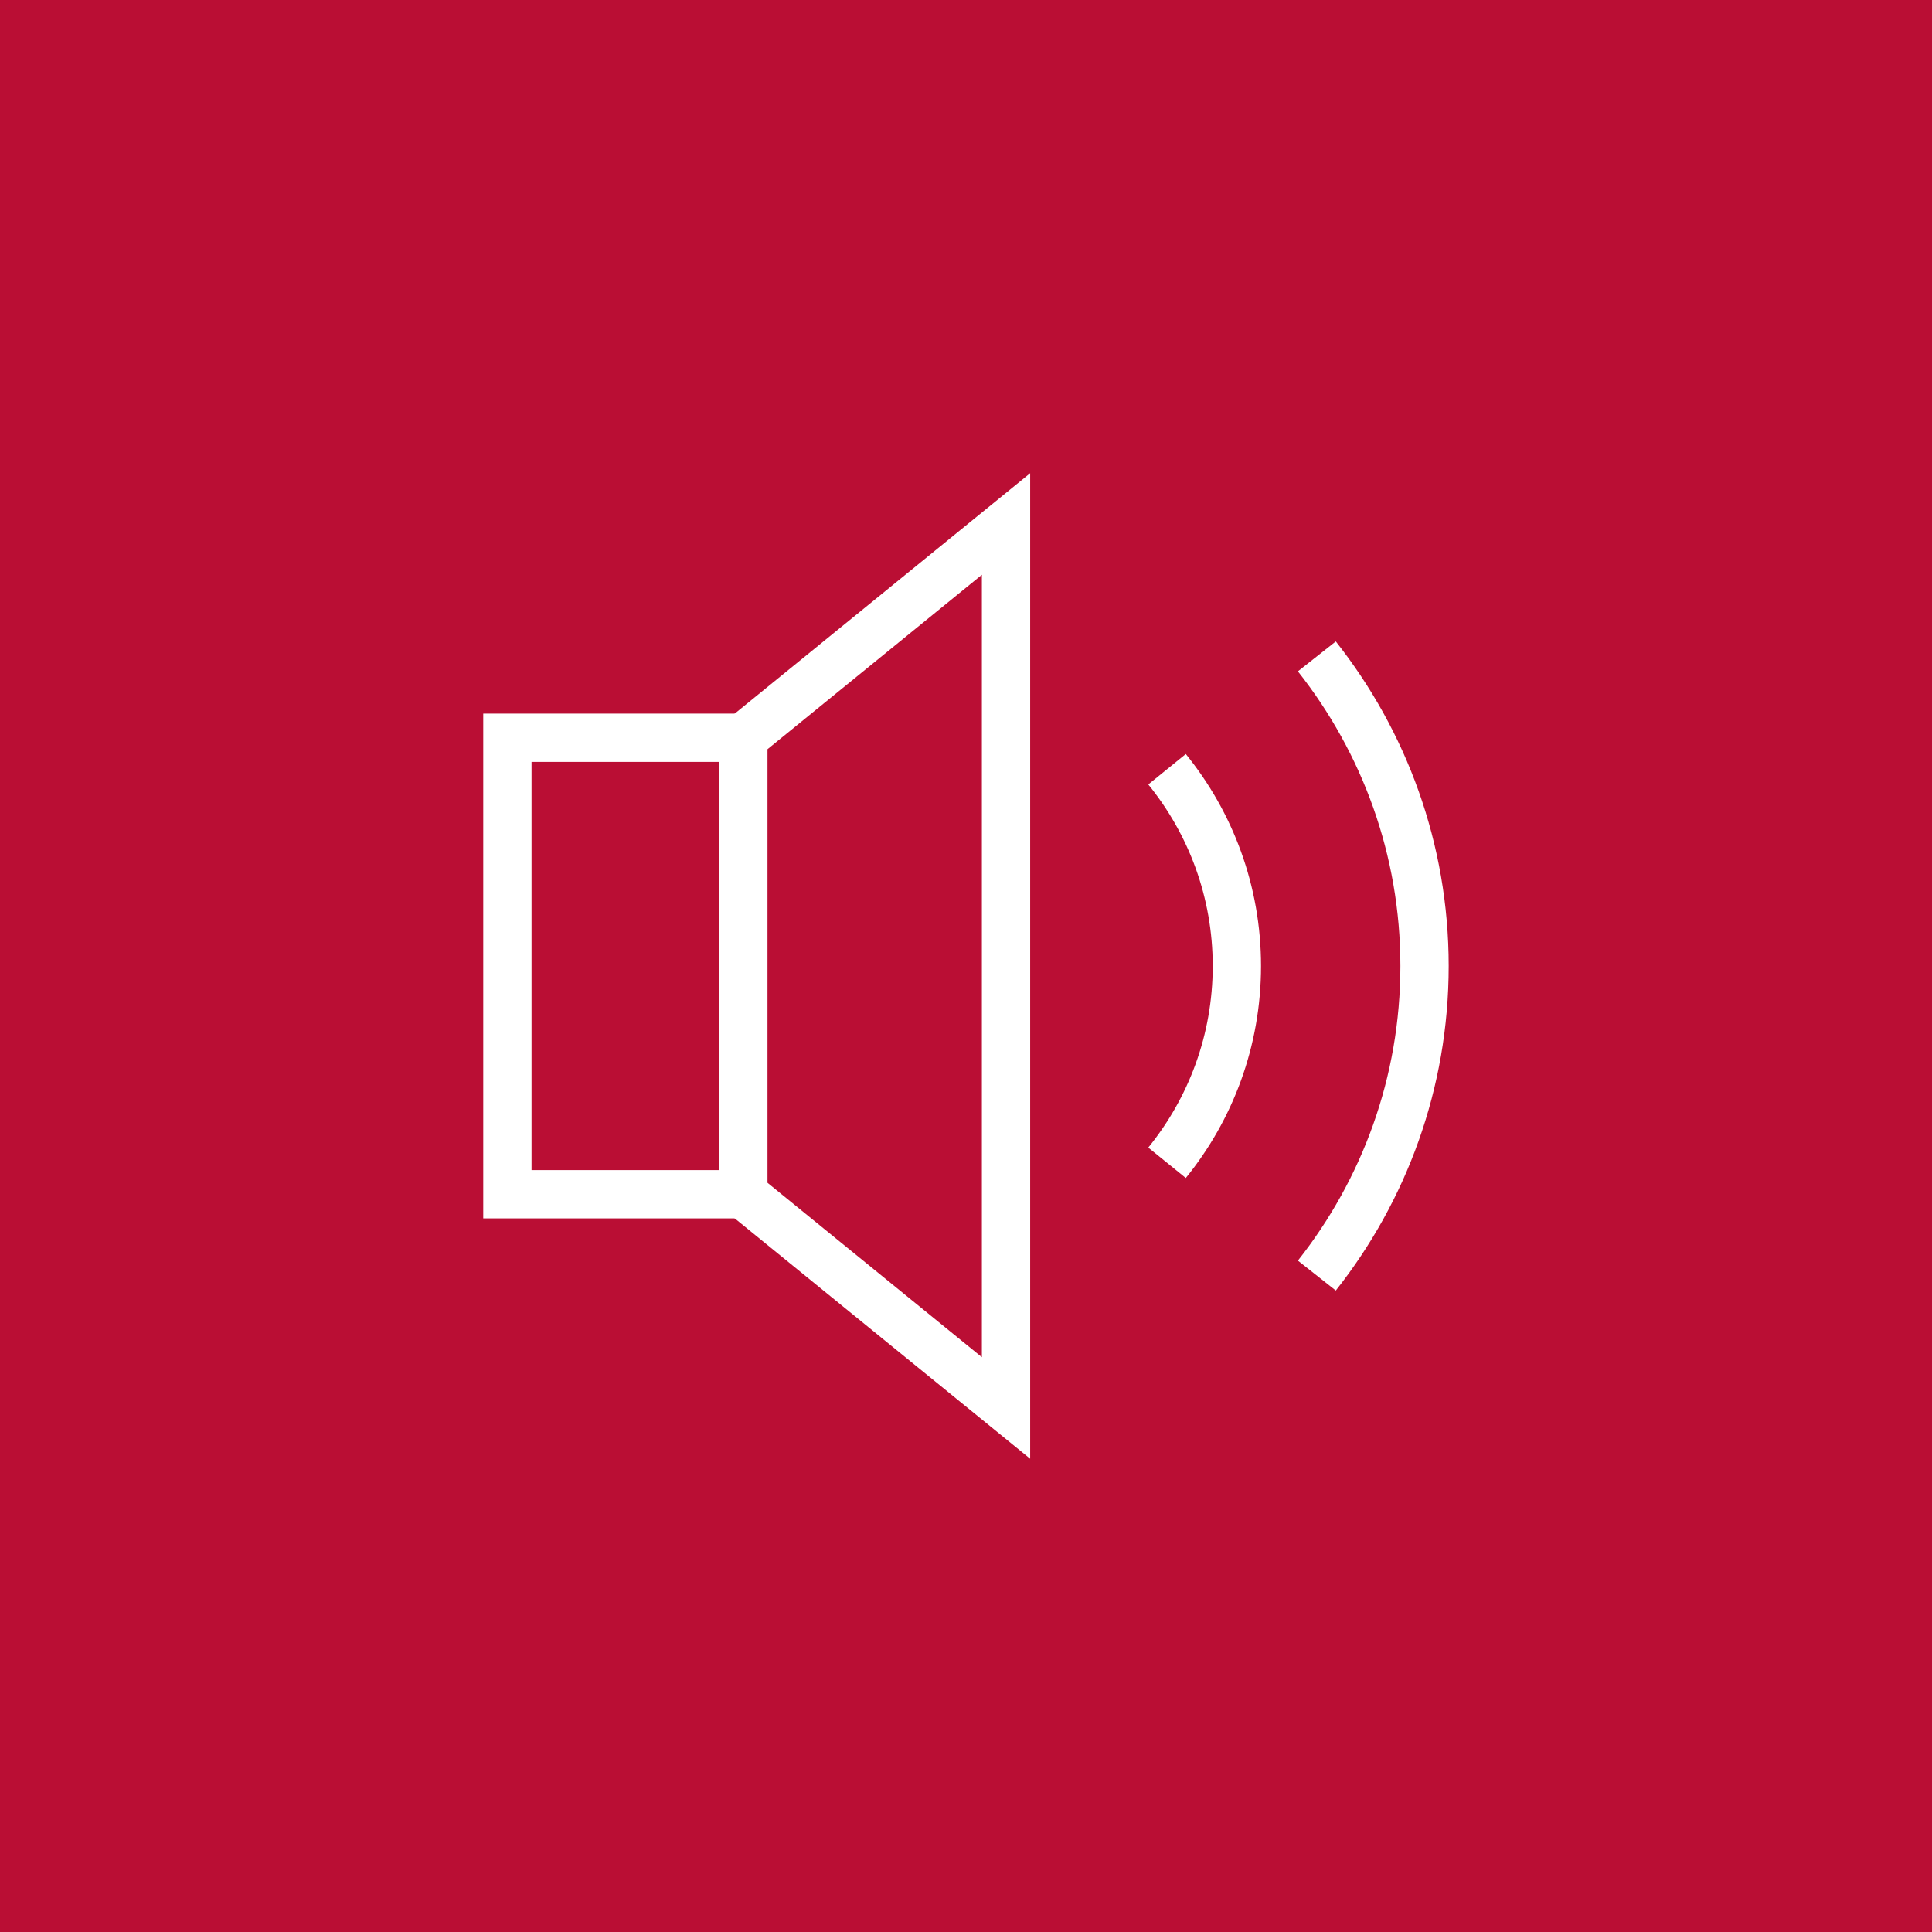
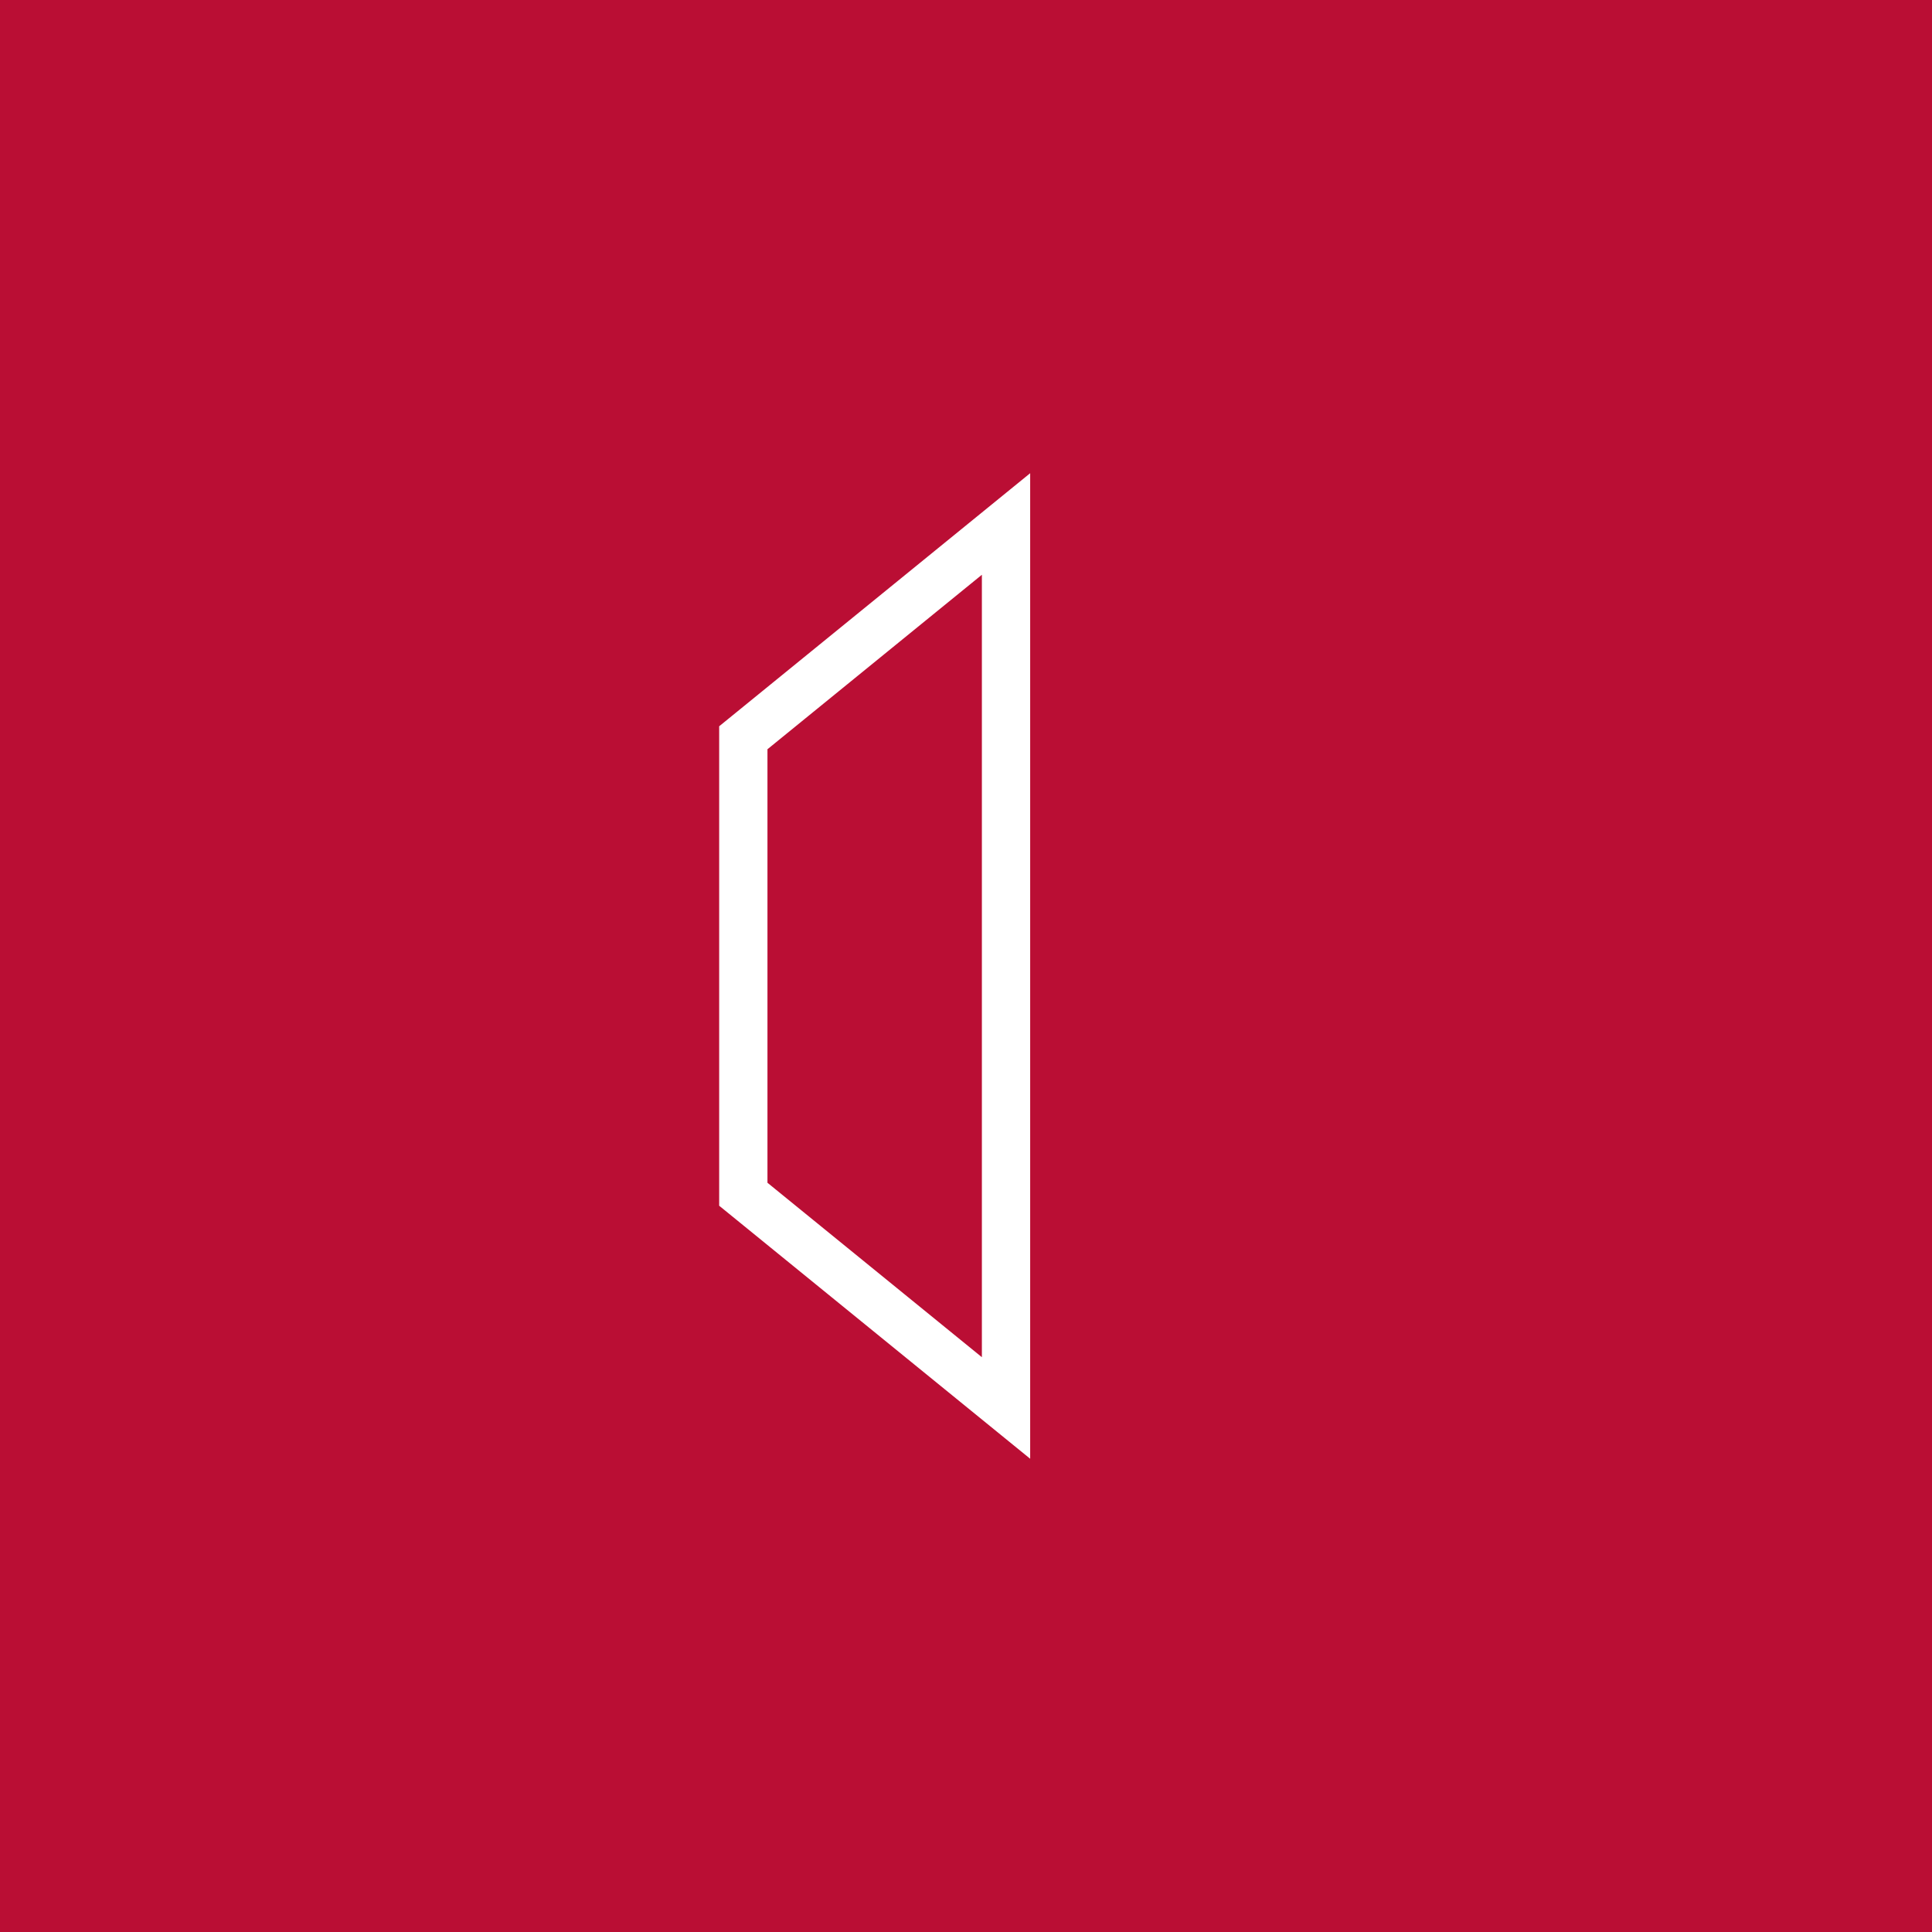
<svg xmlns="http://www.w3.org/2000/svg" xmlns:xlink="http://www.w3.org/1999/xlink" version="1.1" id="Layer_1" x="0px" y="0px" width="56.693px" height="56.693px" viewBox="0 0 56.693 56.693" enable-background="new 0 0 56.693 56.693" xml:space="preserve">
  <rect fill="#BA0E34" width="56.693" height="56.693" />
-   <rect x="14.889" y="21.649" fill="none" stroke="#FFFFFF" stroke-width="1.417" stroke-miterlimit="10" width="6.922" height="13.395" />
  <polygon fill="none" stroke="#FFFFFF" stroke-width="1.417" stroke-miterlimit="10" points="21.812,35.044 29.521,41.316   29.521,15.376 21.812,21.649 " />
  <g>
    <defs>
-       <rect id="SVGID_1_" width="56.693" height="56.693" />
-     </defs>
+       </defs>
    <clipPath id="SVGID_2_">
      <use xlink:href="#SVGID_1_" overflow="visible" />
    </clipPath>
-     <path clip-path="url(#SVGID_2_)" fill="none" stroke="#FFFFFF" stroke-width="1.417" stroke-miterlimit="10" d="M34.246,34.121   c1.279-1.578,2.049-3.585,2.049-5.774s-0.77-4.197-2.049-5.774" />
-     <path clip-path="url(#SVGID_2_)" fill="none" stroke="#FFFFFF" stroke-width="1.417" stroke-miterlimit="10" d="M38.642,37.431   c1.974-2.501,3.16-5.652,3.16-9.085c0-3.433-1.187-6.584-3.16-9.085" />
  </g>
</svg>